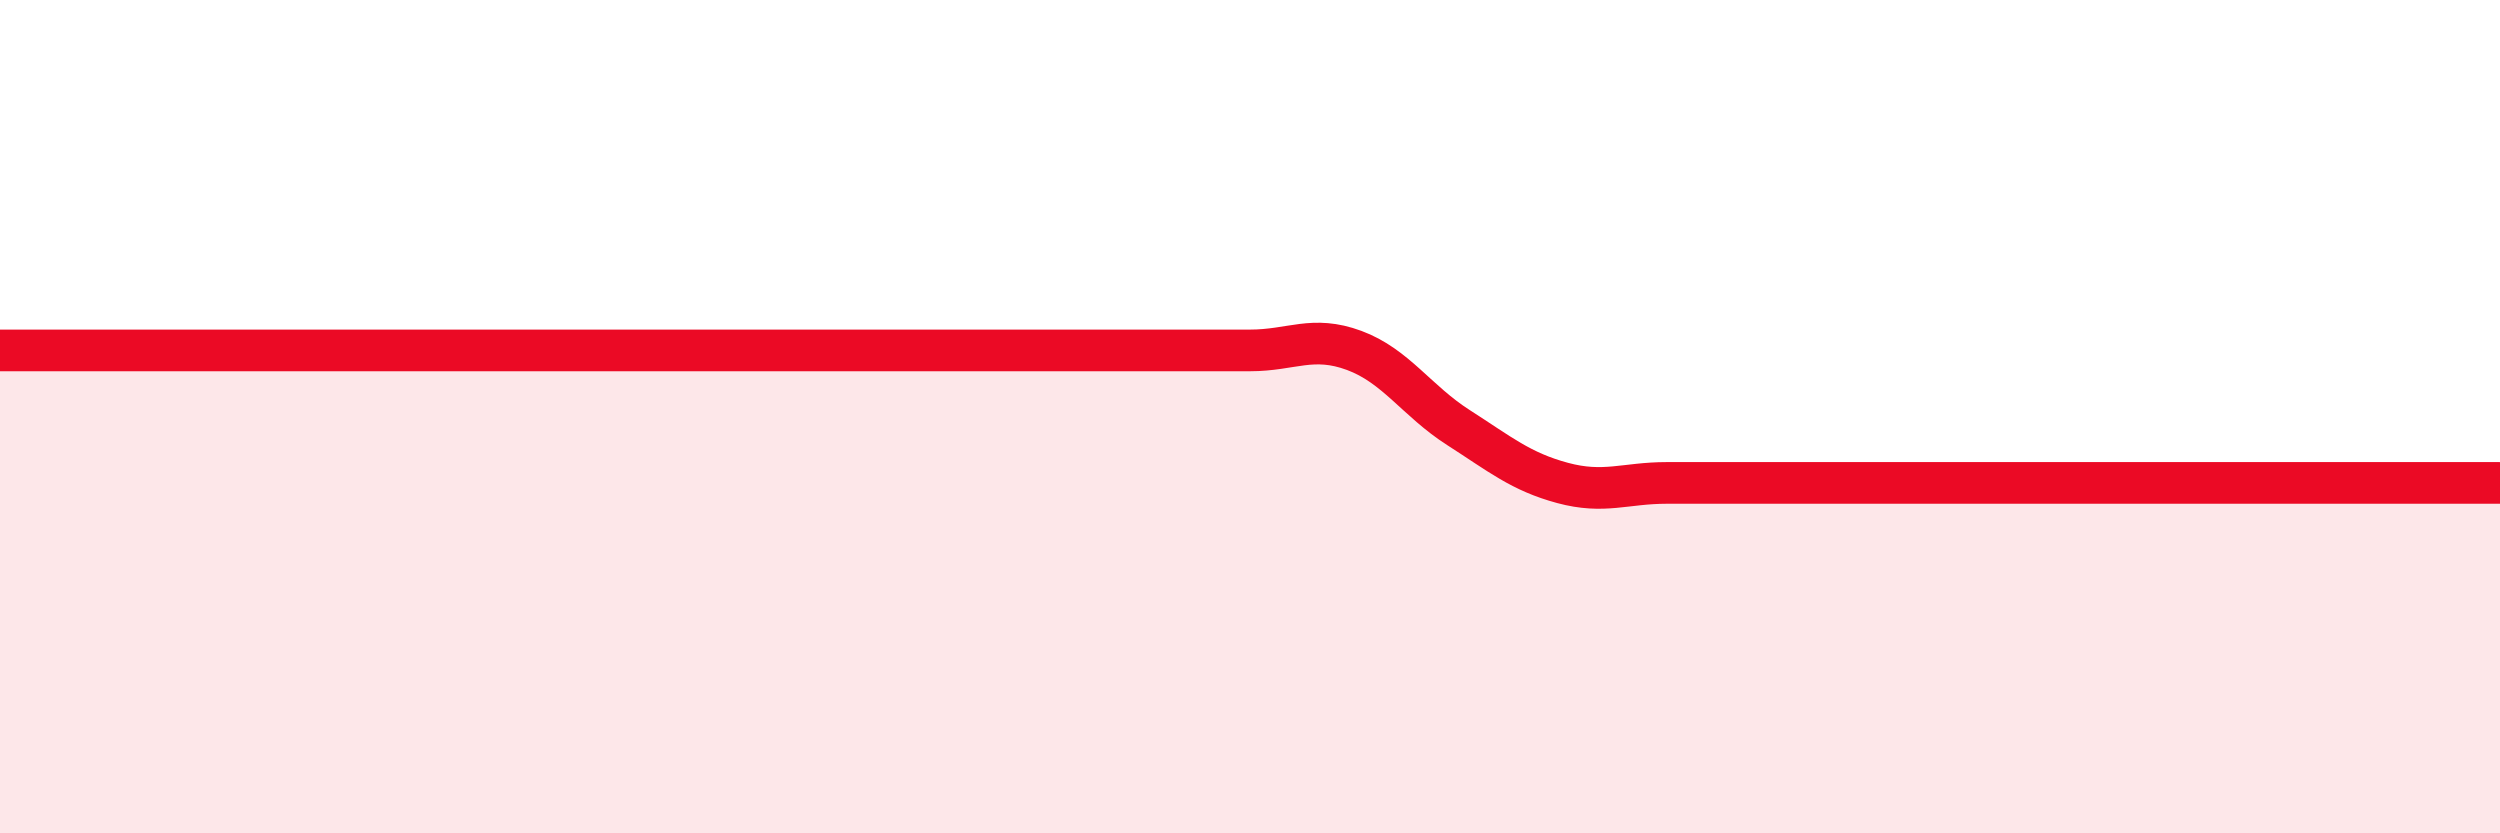
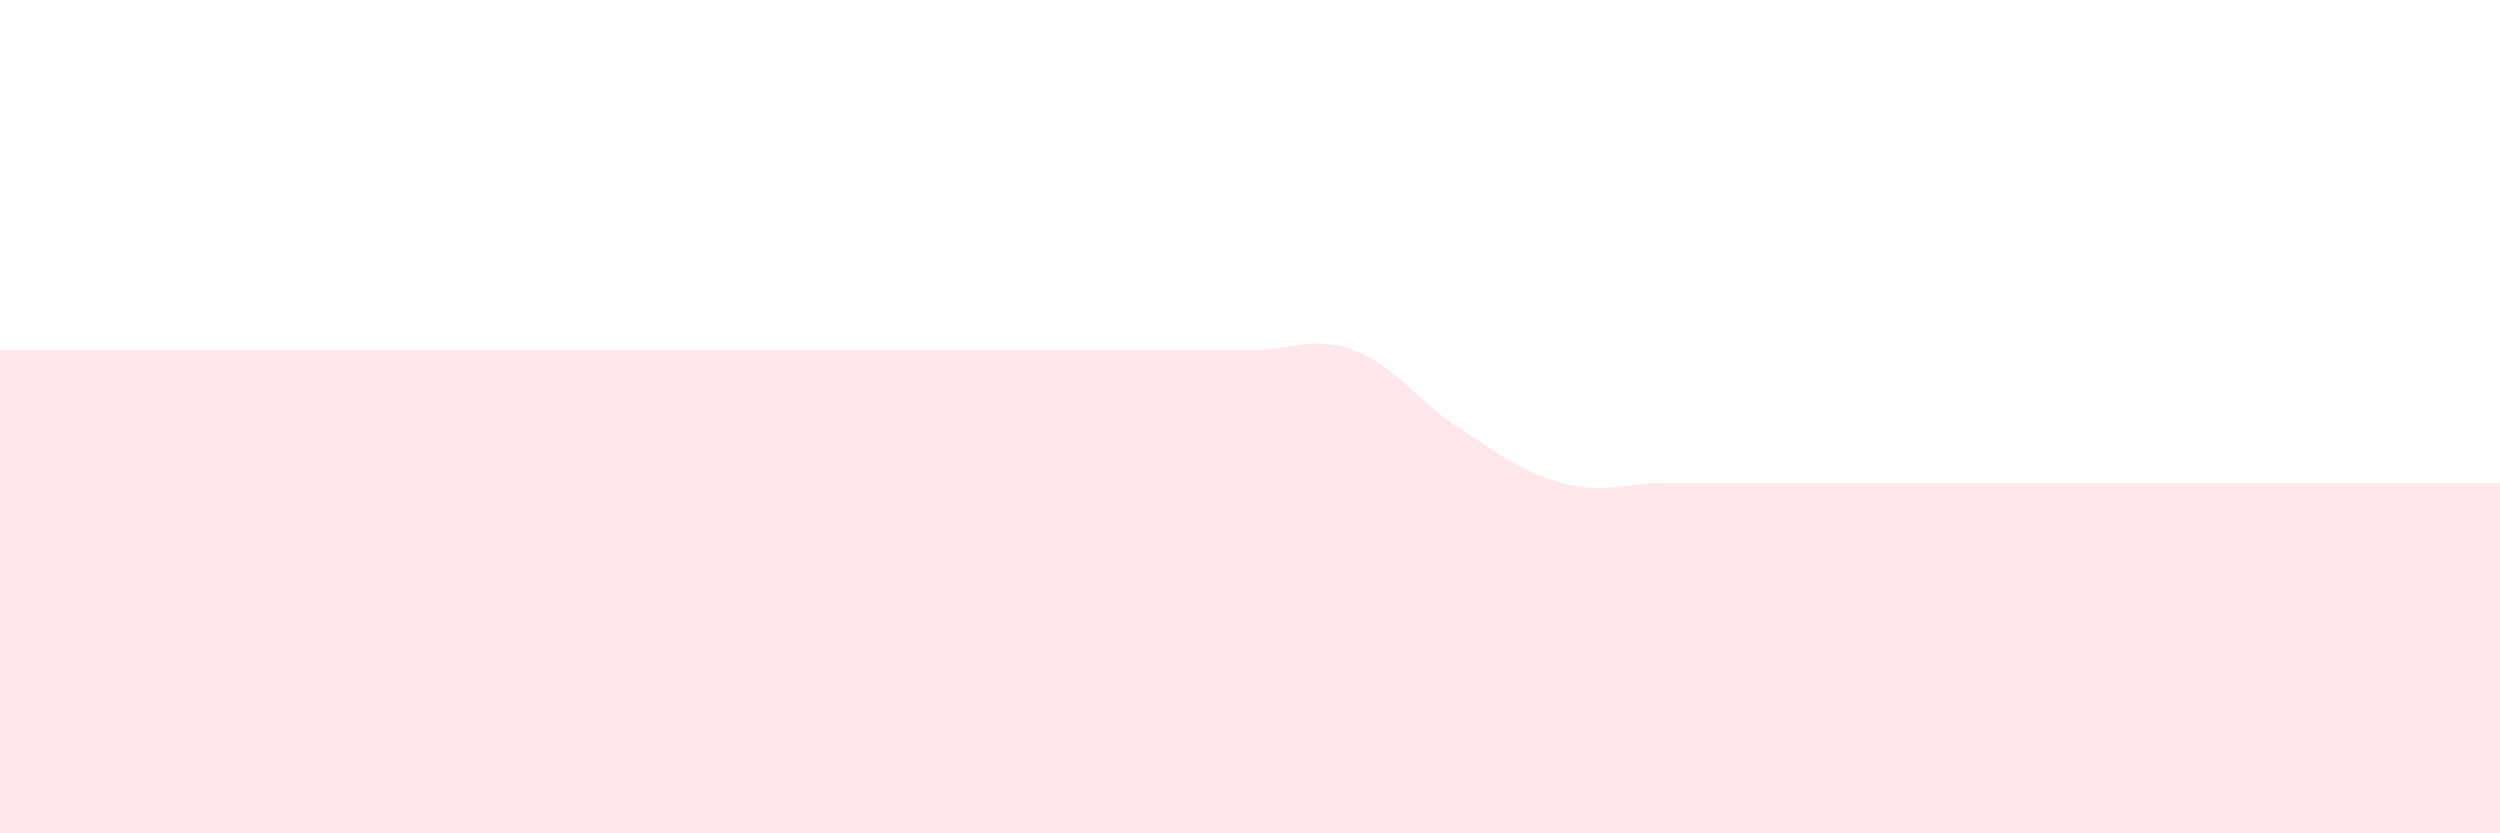
<svg xmlns="http://www.w3.org/2000/svg" width="60" height="20" viewBox="0 0 60 20">
  <path d="M 0,8.41 C 0.5,8.41 1.5,8.41 2.5,8.41 C 3.5,8.41 4,8.41 5,8.41 C 6,8.41 6.5,8.41 7.5,8.41 C 8.5,8.41 9,8.41 10,8.41 C 11,8.41 11.5,8.41 12.5,8.41 C 13.5,8.41 14,8.41 15,8.41 C 16,8.41 16.5,8.41 17.5,8.41 C 18.5,8.41 19,8.41 20,8.41 C 21,8.41 21.5,8.41 22.5,8.41 C 23.5,8.41 24,8.41 25,8.41 C 26,8.41 26.5,8.41 27.5,8.41 C 28.5,8.41 29,8.41 30,8.41 C 31,8.41 31.5,8.04 32.5,8.41 C 33.5,8.78 34,9.62 35,10.26 C 36,10.9 36.5,11.32 37.5,11.59 C 38.5,11.86 39,11.59 40,11.59 C 41,11.59 41.5,11.59 42.5,11.59 C 43.5,11.59 44,11.59 45,11.59 C 46,11.59 46.5,11.59 47.5,11.59 C 48.5,11.59 49,11.59 50,11.59 C 51,11.59 51.5,11.59 52.5,11.59 C 53.5,11.59 53.5,11.59 55,11.59 C 56.5,11.59 59,11.59 60,11.59L60 20L0 20Z" fill="#EB0A25" opacity="0.1" stroke-linecap="round" stroke-linejoin="round" />
-   <path d="M 0,8.41 C 0.5,8.41 1.5,8.41 2.5,8.41 C 3.5,8.41 4,8.41 5,8.41 C 6,8.41 6.5,8.41 7.5,8.41 C 8.5,8.41 9,8.41 10,8.41 C 11,8.41 11.5,8.41 12.5,8.41 C 13.5,8.41 14,8.41 15,8.41 C 16,8.41 16.5,8.41 17.5,8.41 C 18.5,8.41 19,8.41 20,8.41 C 21,8.41 21.5,8.41 22.5,8.41 C 23.5,8.41 24,8.41 25,8.41 C 26,8.41 26.5,8.41 27.5,8.41 C 28.5,8.41 29,8.41 30,8.41 C 31,8.41 31.5,8.04 32.5,8.41 C 33.5,8.78 34,9.62 35,10.26 C 36,10.9 36.5,11.32 37.5,11.59 C 38.5,11.86 39,11.59 40,11.59 C 41,11.59 41.5,11.59 42.5,11.59 C 43.5,11.59 44,11.59 45,11.59 C 46,11.59 46.5,11.59 47.5,11.59 C 48.5,11.59 49,11.59 50,11.59 C 51,11.59 51.5,11.59 52.5,11.59 C 53.5,11.59 53.5,11.59 55,11.59 C 56.5,11.59 59,11.59 60,11.59" stroke="#EB0A25" stroke-width="1" fill="none" stroke-linecap="round" stroke-linejoin="round" />
</svg>